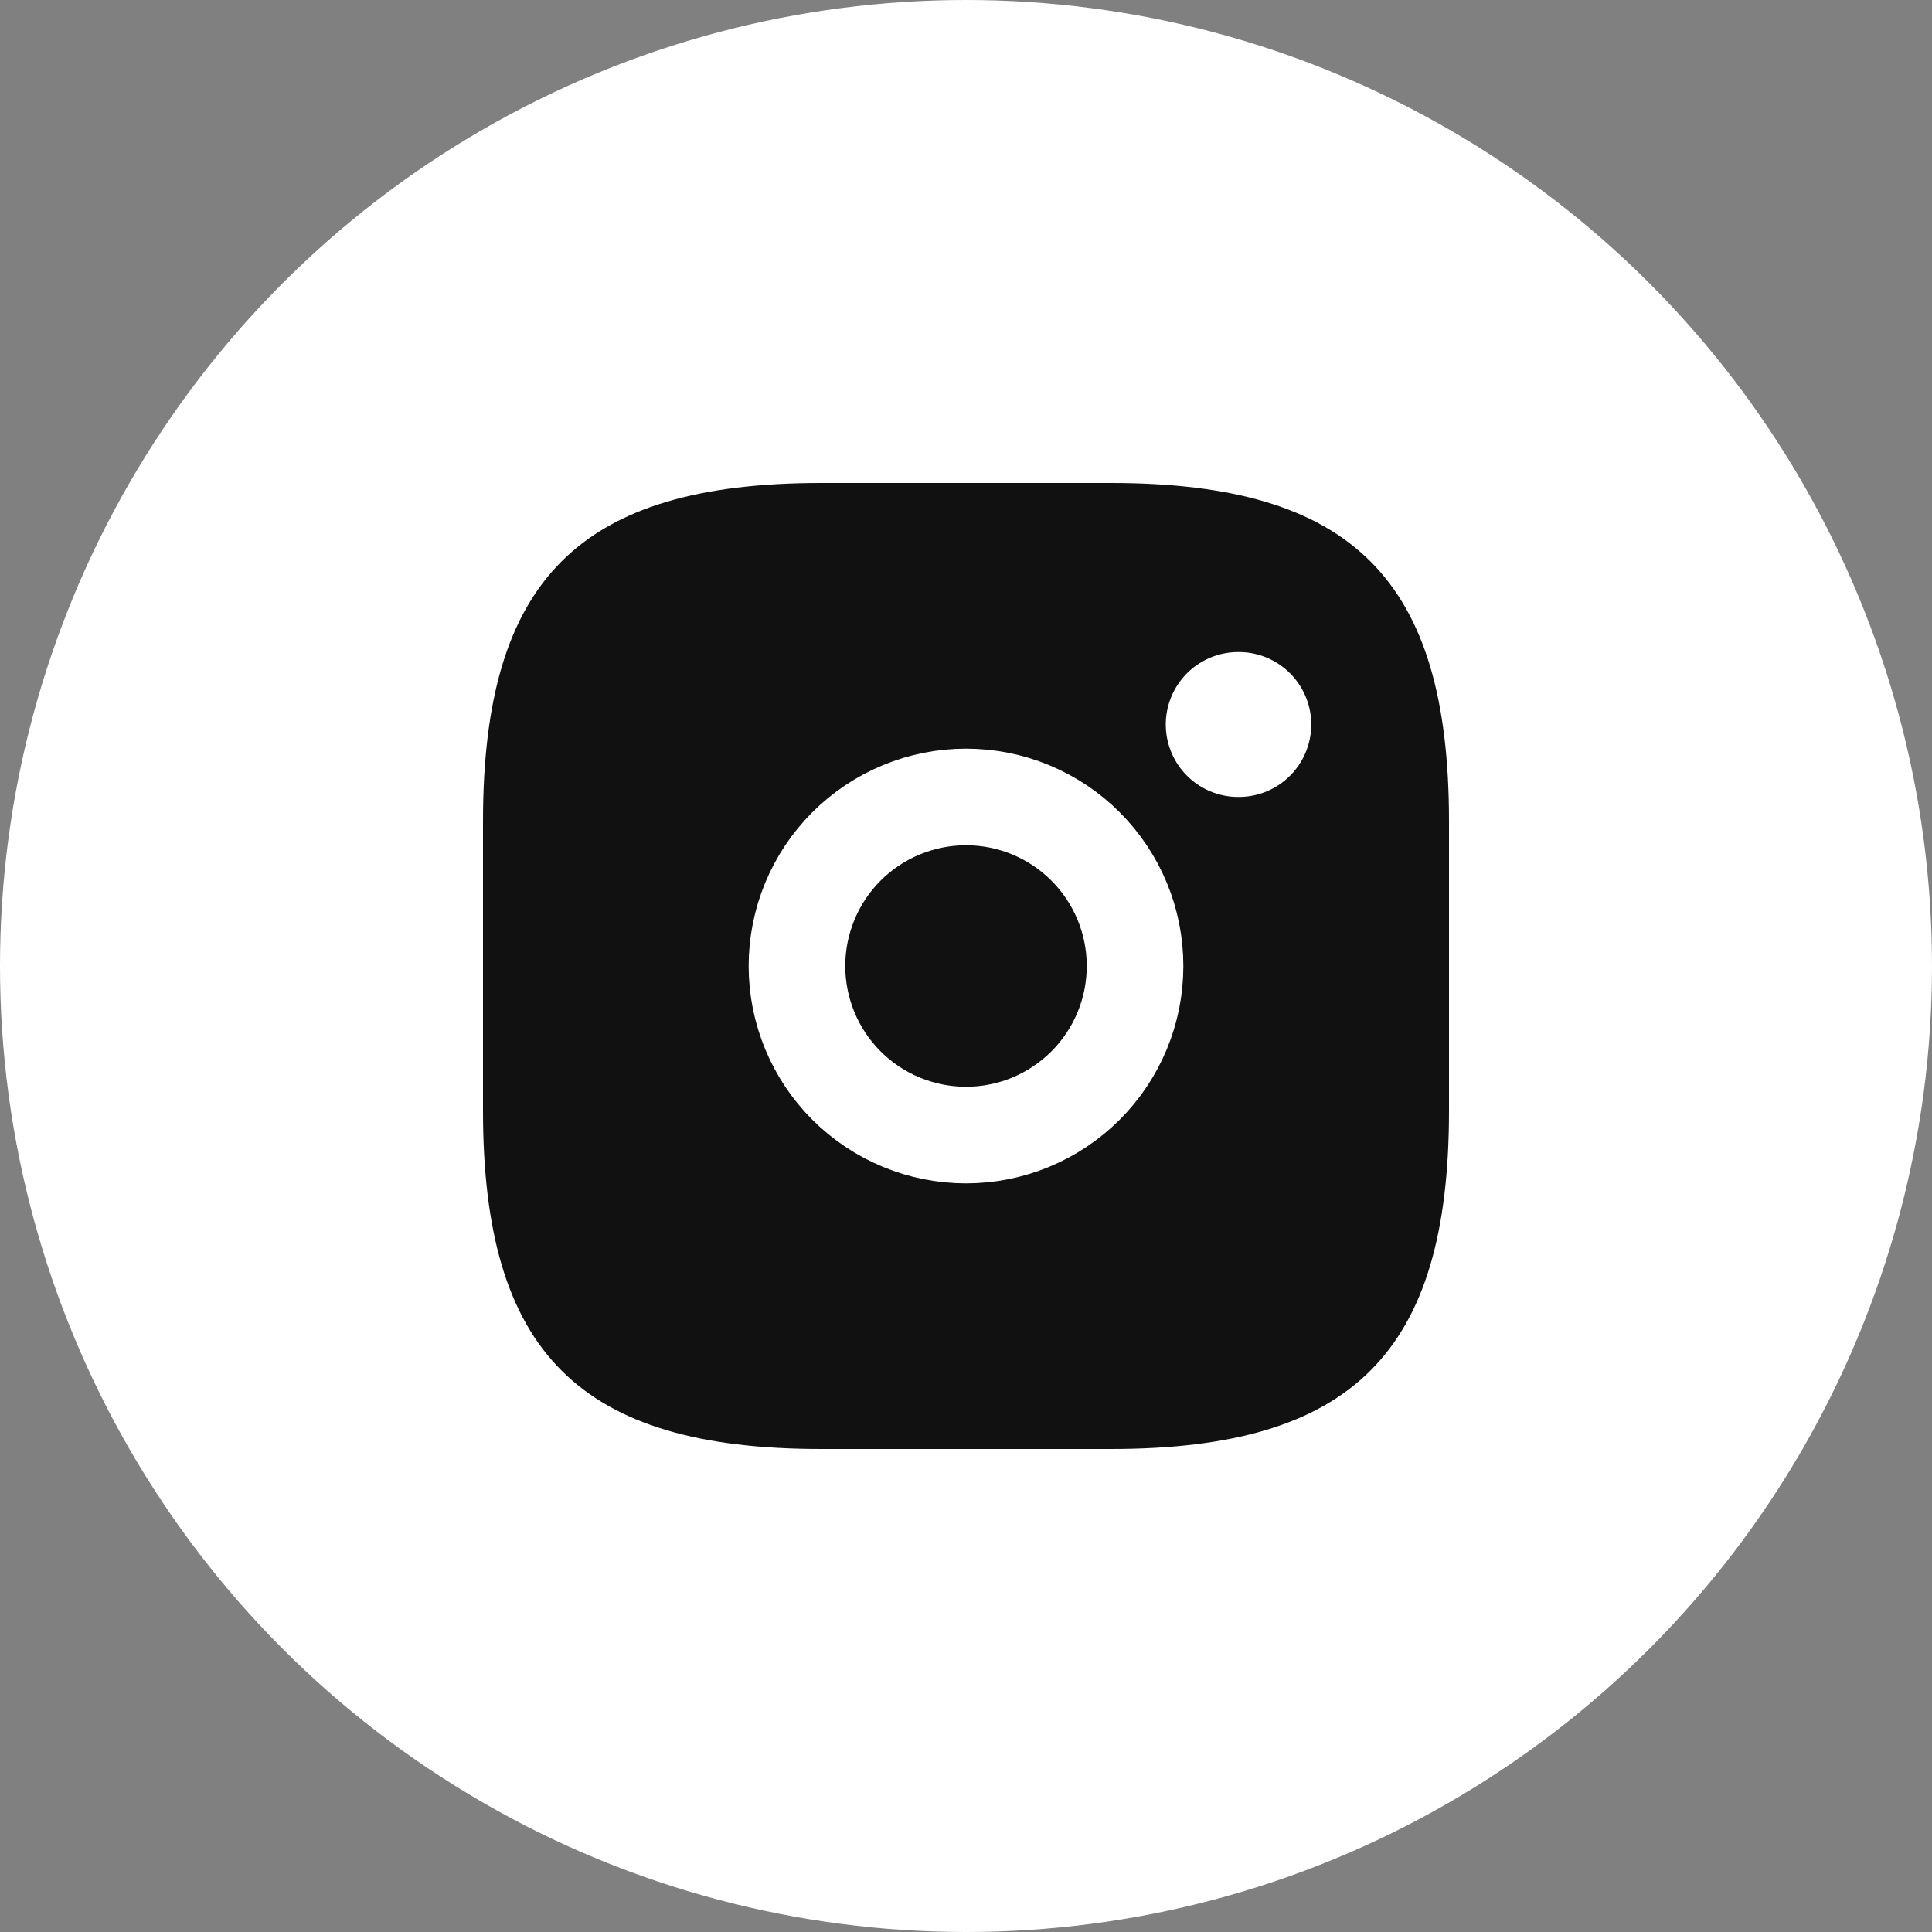
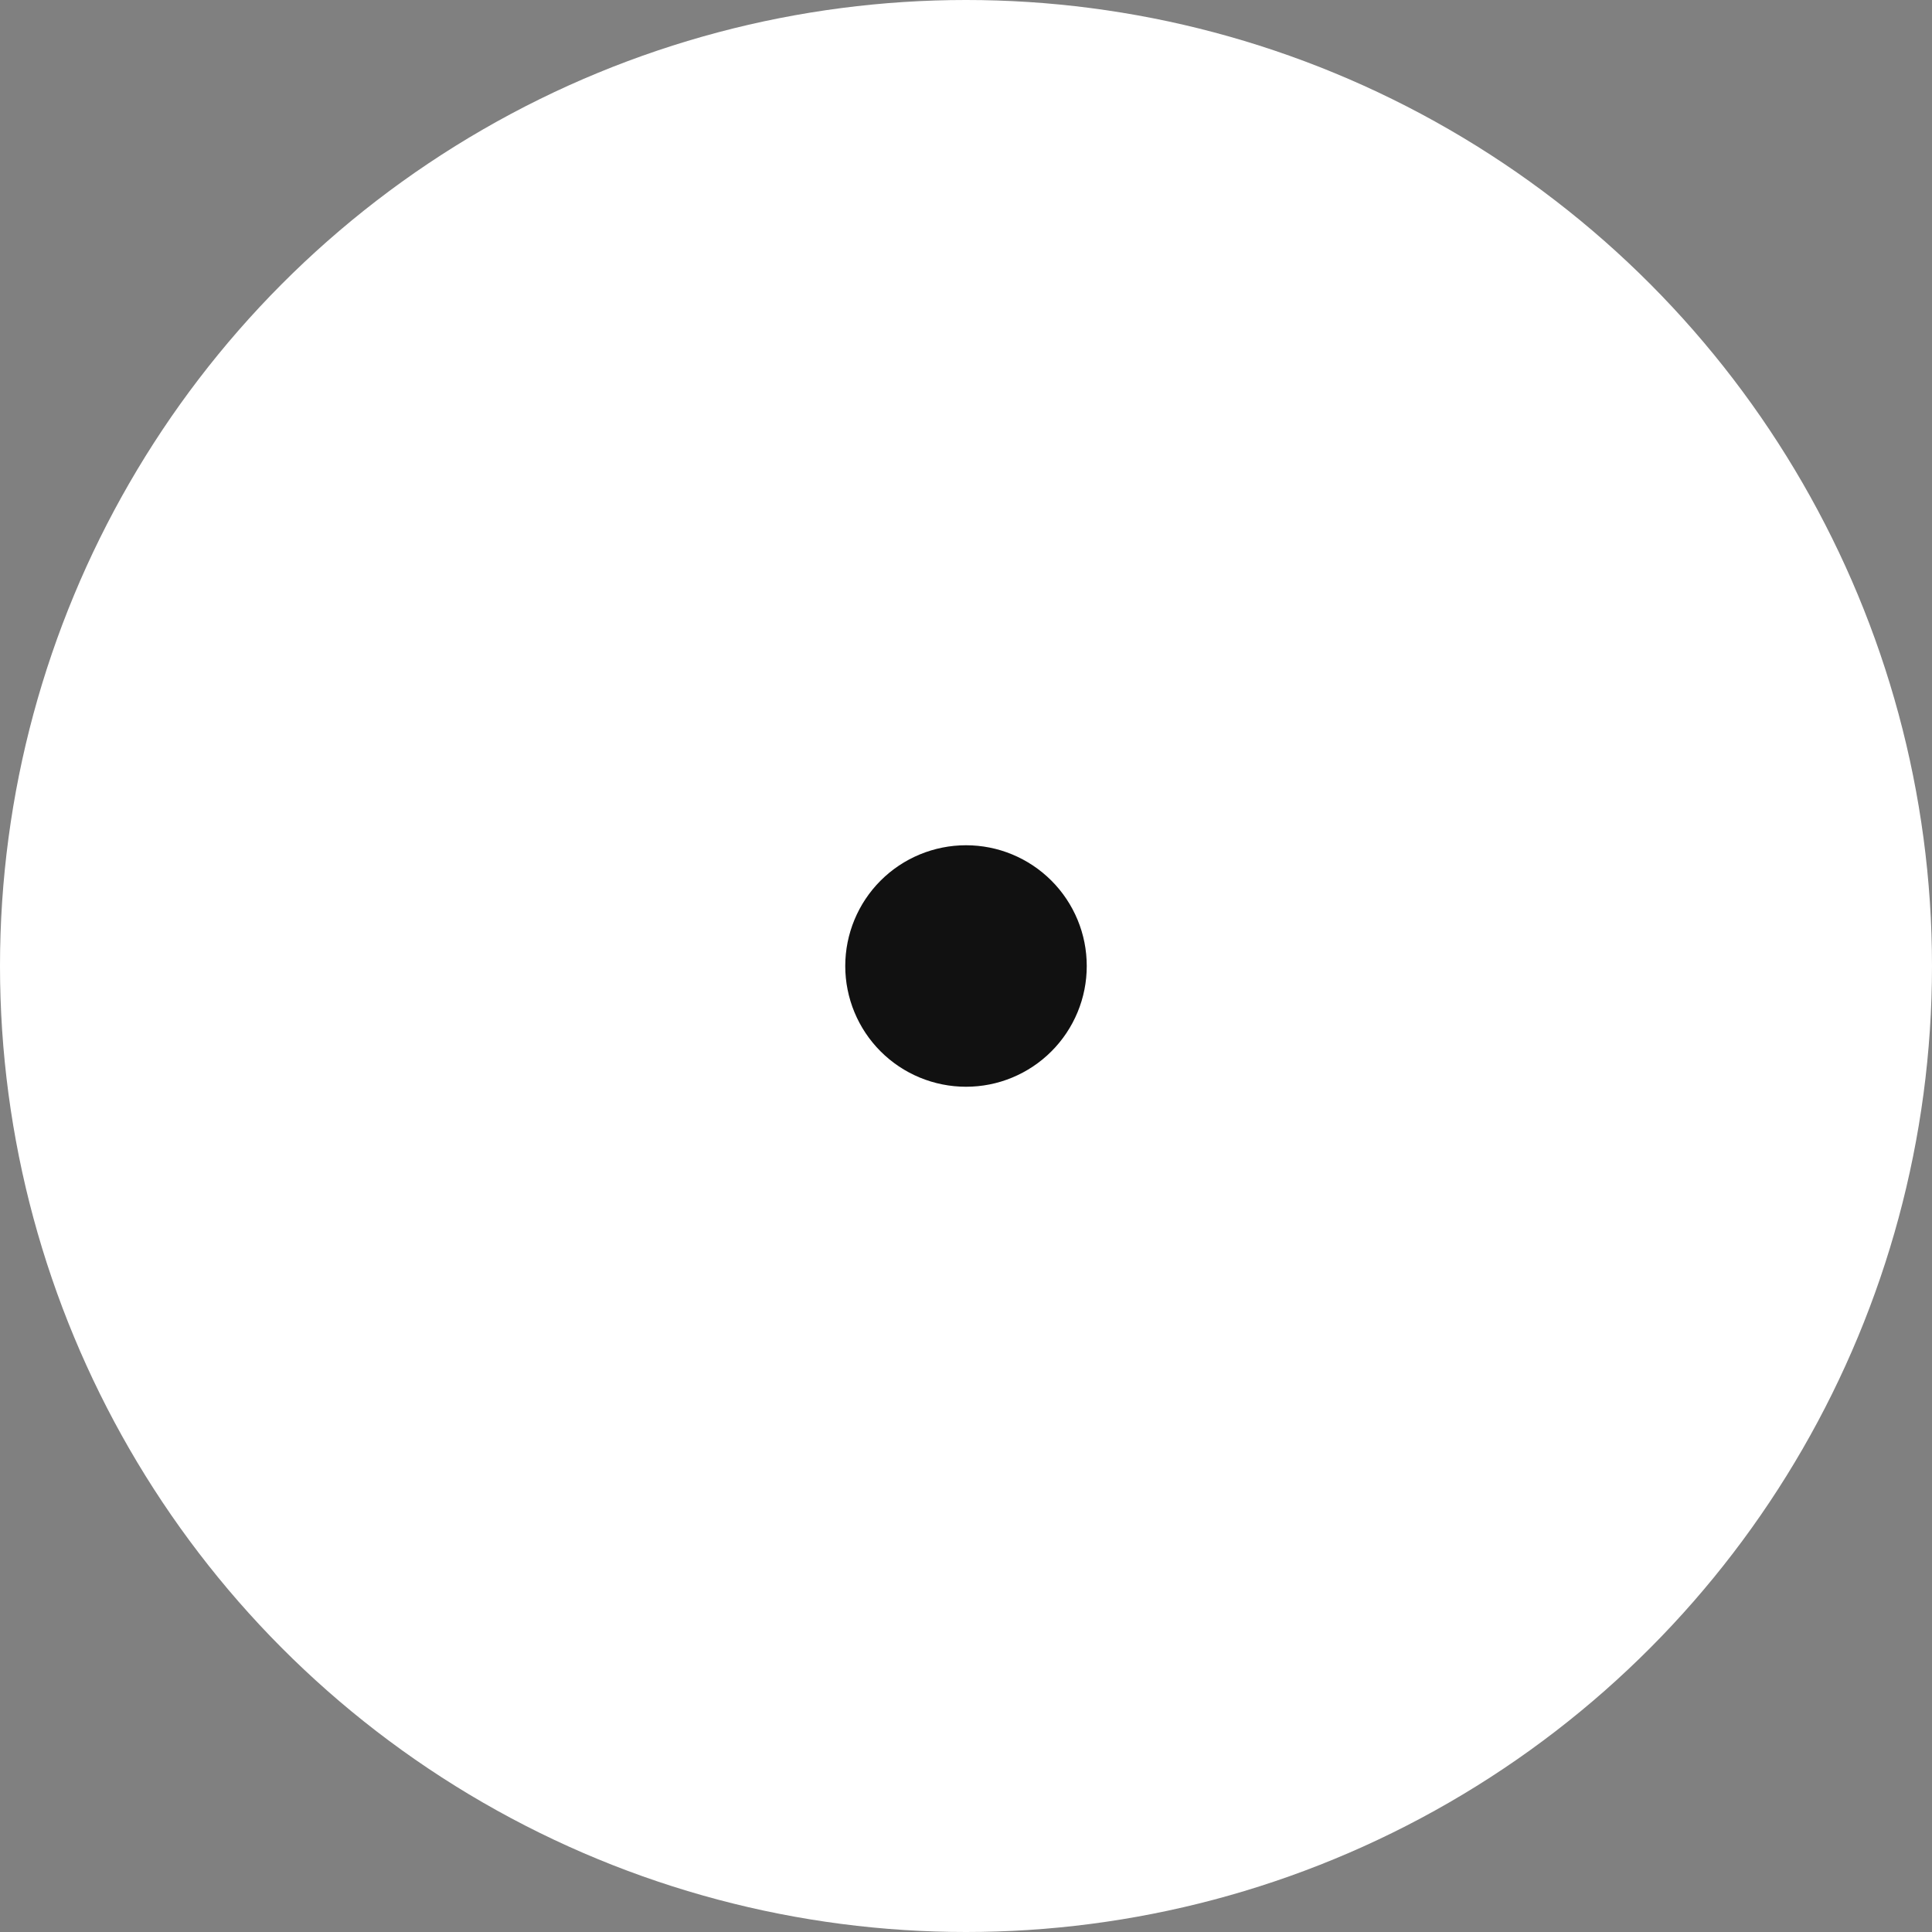
<svg xmlns="http://www.w3.org/2000/svg" width="40" height="40" viewBox="0 0 40 40" fill="none">
  <rect x="0" y="0" width="40" height="40" fill="#808080" stroke="none" />
  <circle cx="20" cy="20" r="20" fill="white" />
-   <path d="M17 30H23C28 30 30 28 30 23V17C30 12 28 10 23 10H17C12 10 10 12 10 17V23C10 28 12 30 17 30Z" fill="#111111" />
  <path d="M20 23.5C20.46 23.5 20.915 23.41 21.339 23.234C21.764 23.058 22.15 22.8 22.475 22.475C22.8 22.15 23.058 21.764 23.234 21.339C23.41 20.915 23.5 20.46 23.5 20C23.5 19.54 23.41 19.085 23.234 18.661C23.058 18.236 22.8 17.85 22.475 17.525C22.15 17.2 21.764 16.942 21.339 16.766C20.915 16.59 20.46 16.5 20 16.5C19.072 16.5 18.181 16.869 17.525 17.525C16.869 18.181 16.5 19.072 16.5 20C16.5 20.928 16.869 21.819 17.525 22.475C18.181 23.131 19.072 23.5 20 23.5Z" fill="#111111" stroke="white" stroke-width="2" stroke-linecap="round" stroke-linejoin="round" />
-   <path d="M25.636 15H25.648" stroke="white" stroke-width="3" stroke-linecap="round" stroke-linejoin="round" />
</svg>